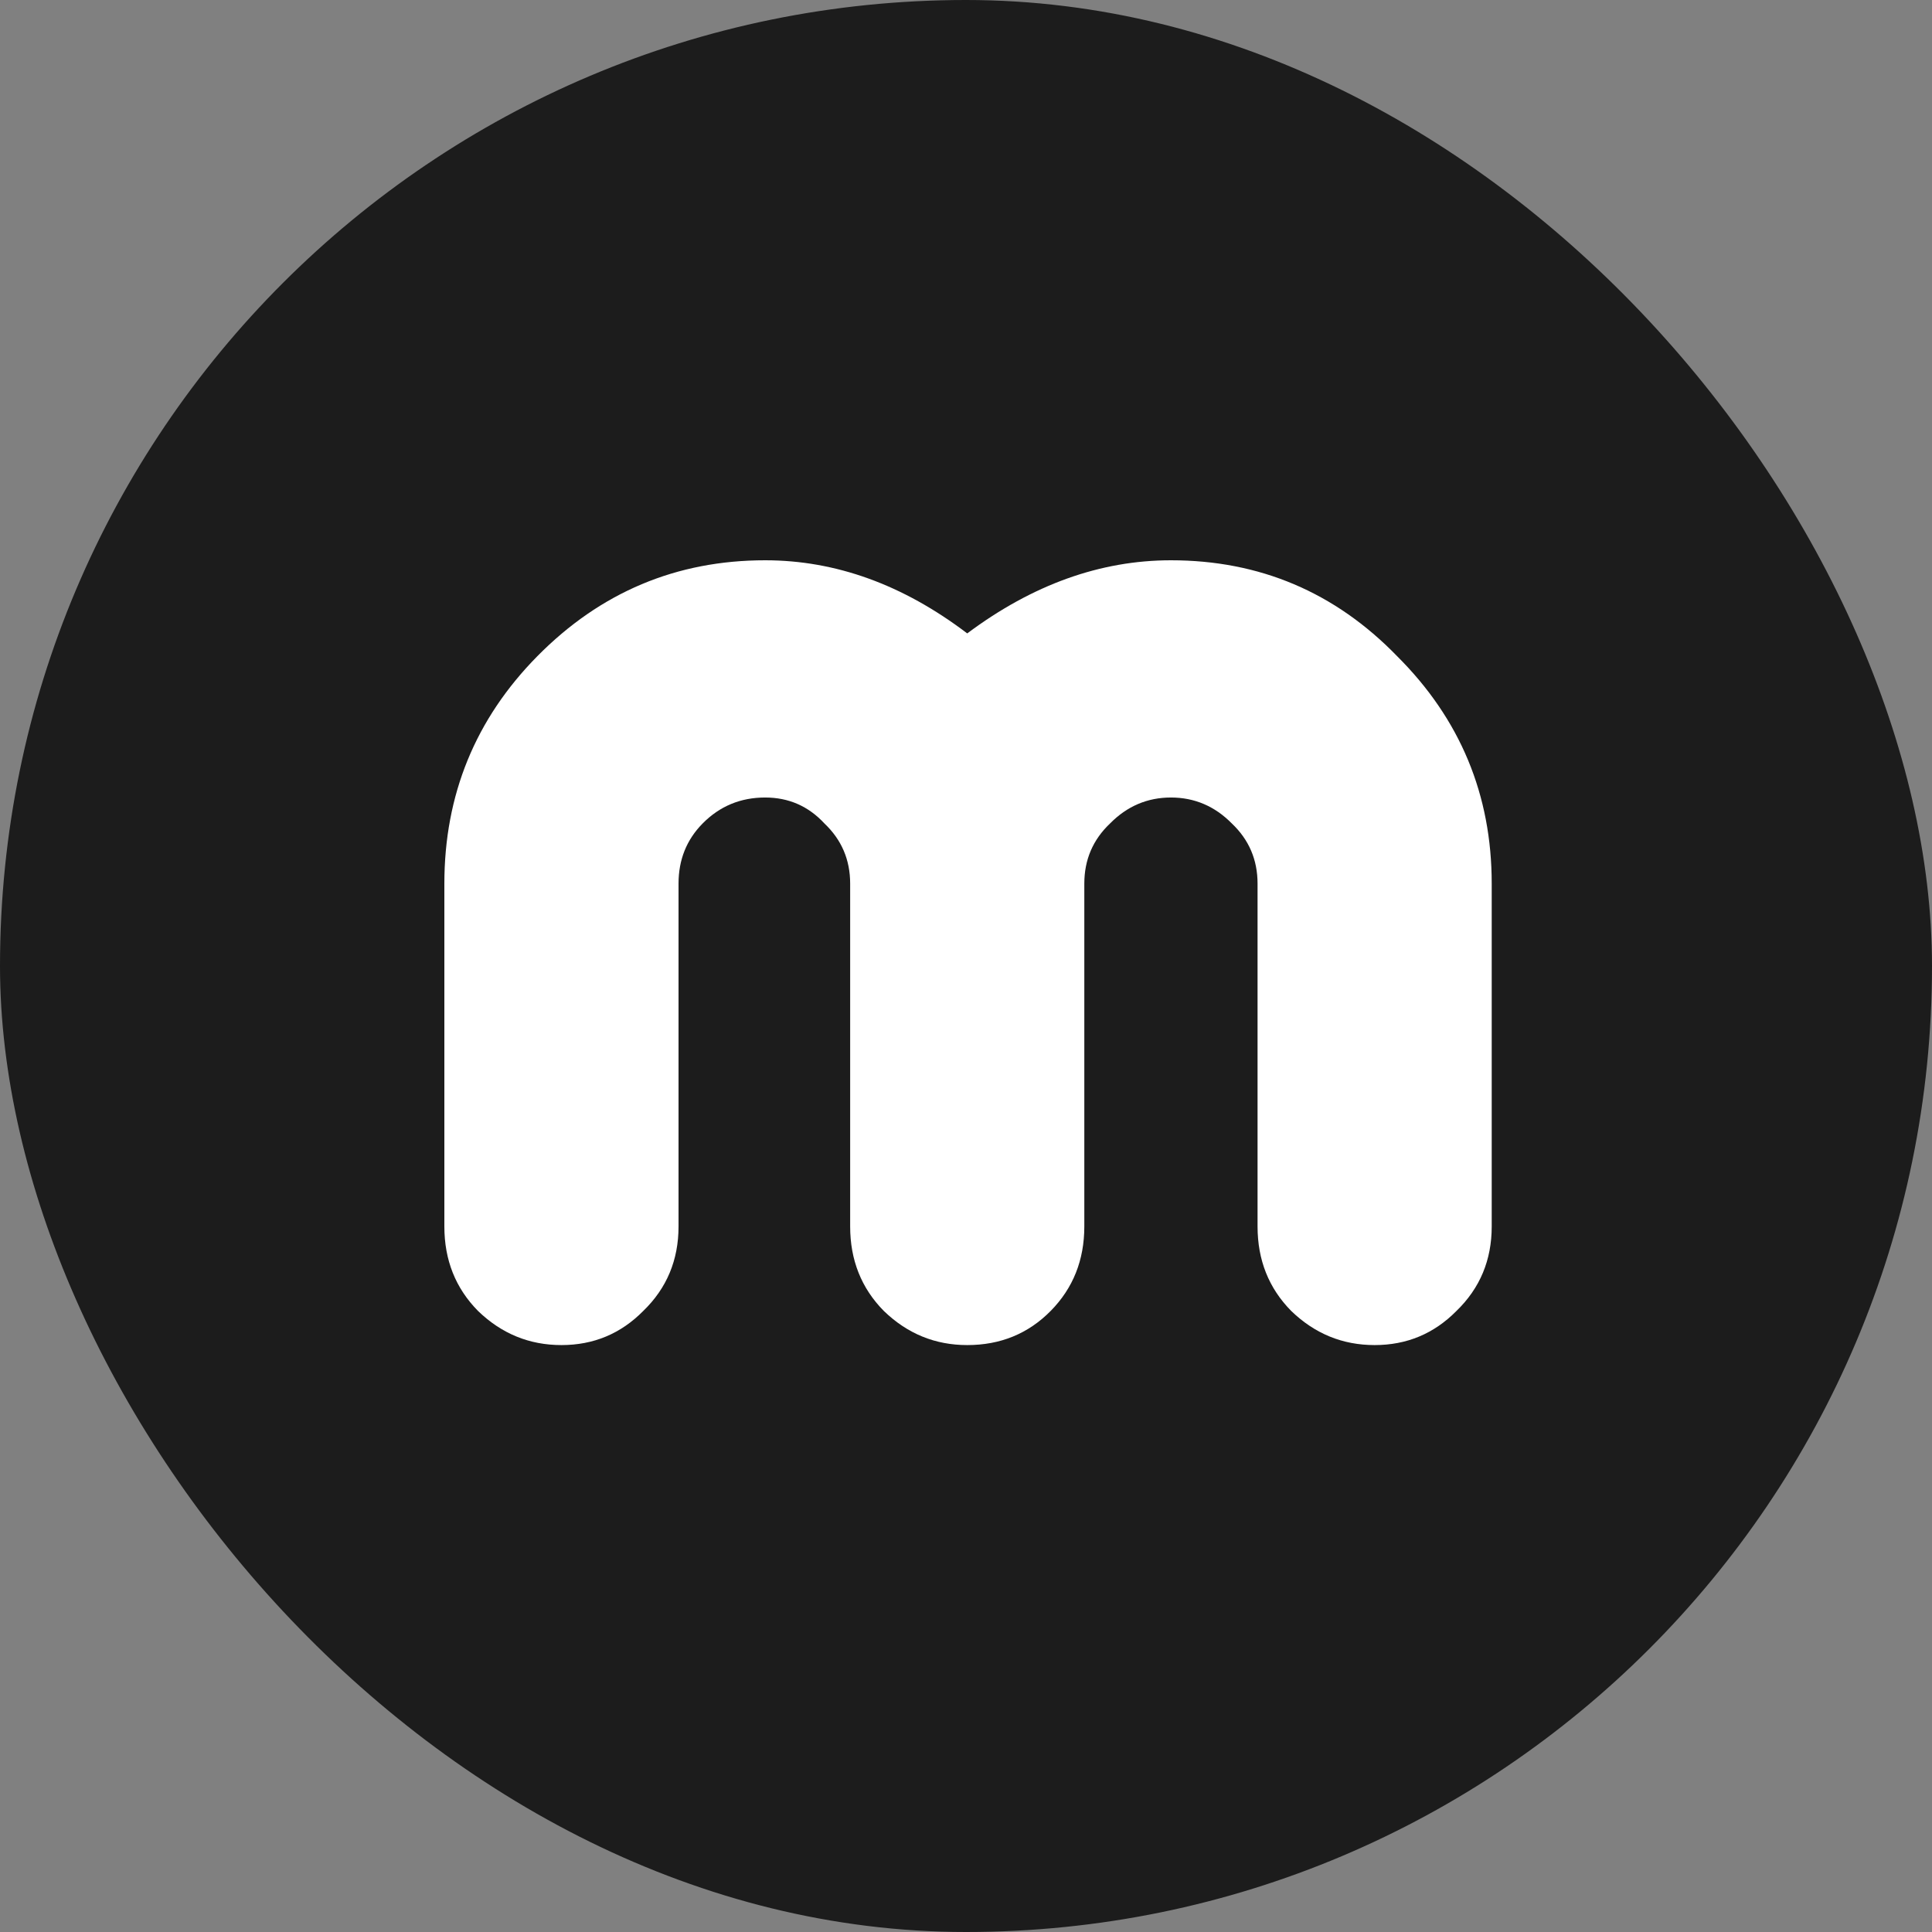
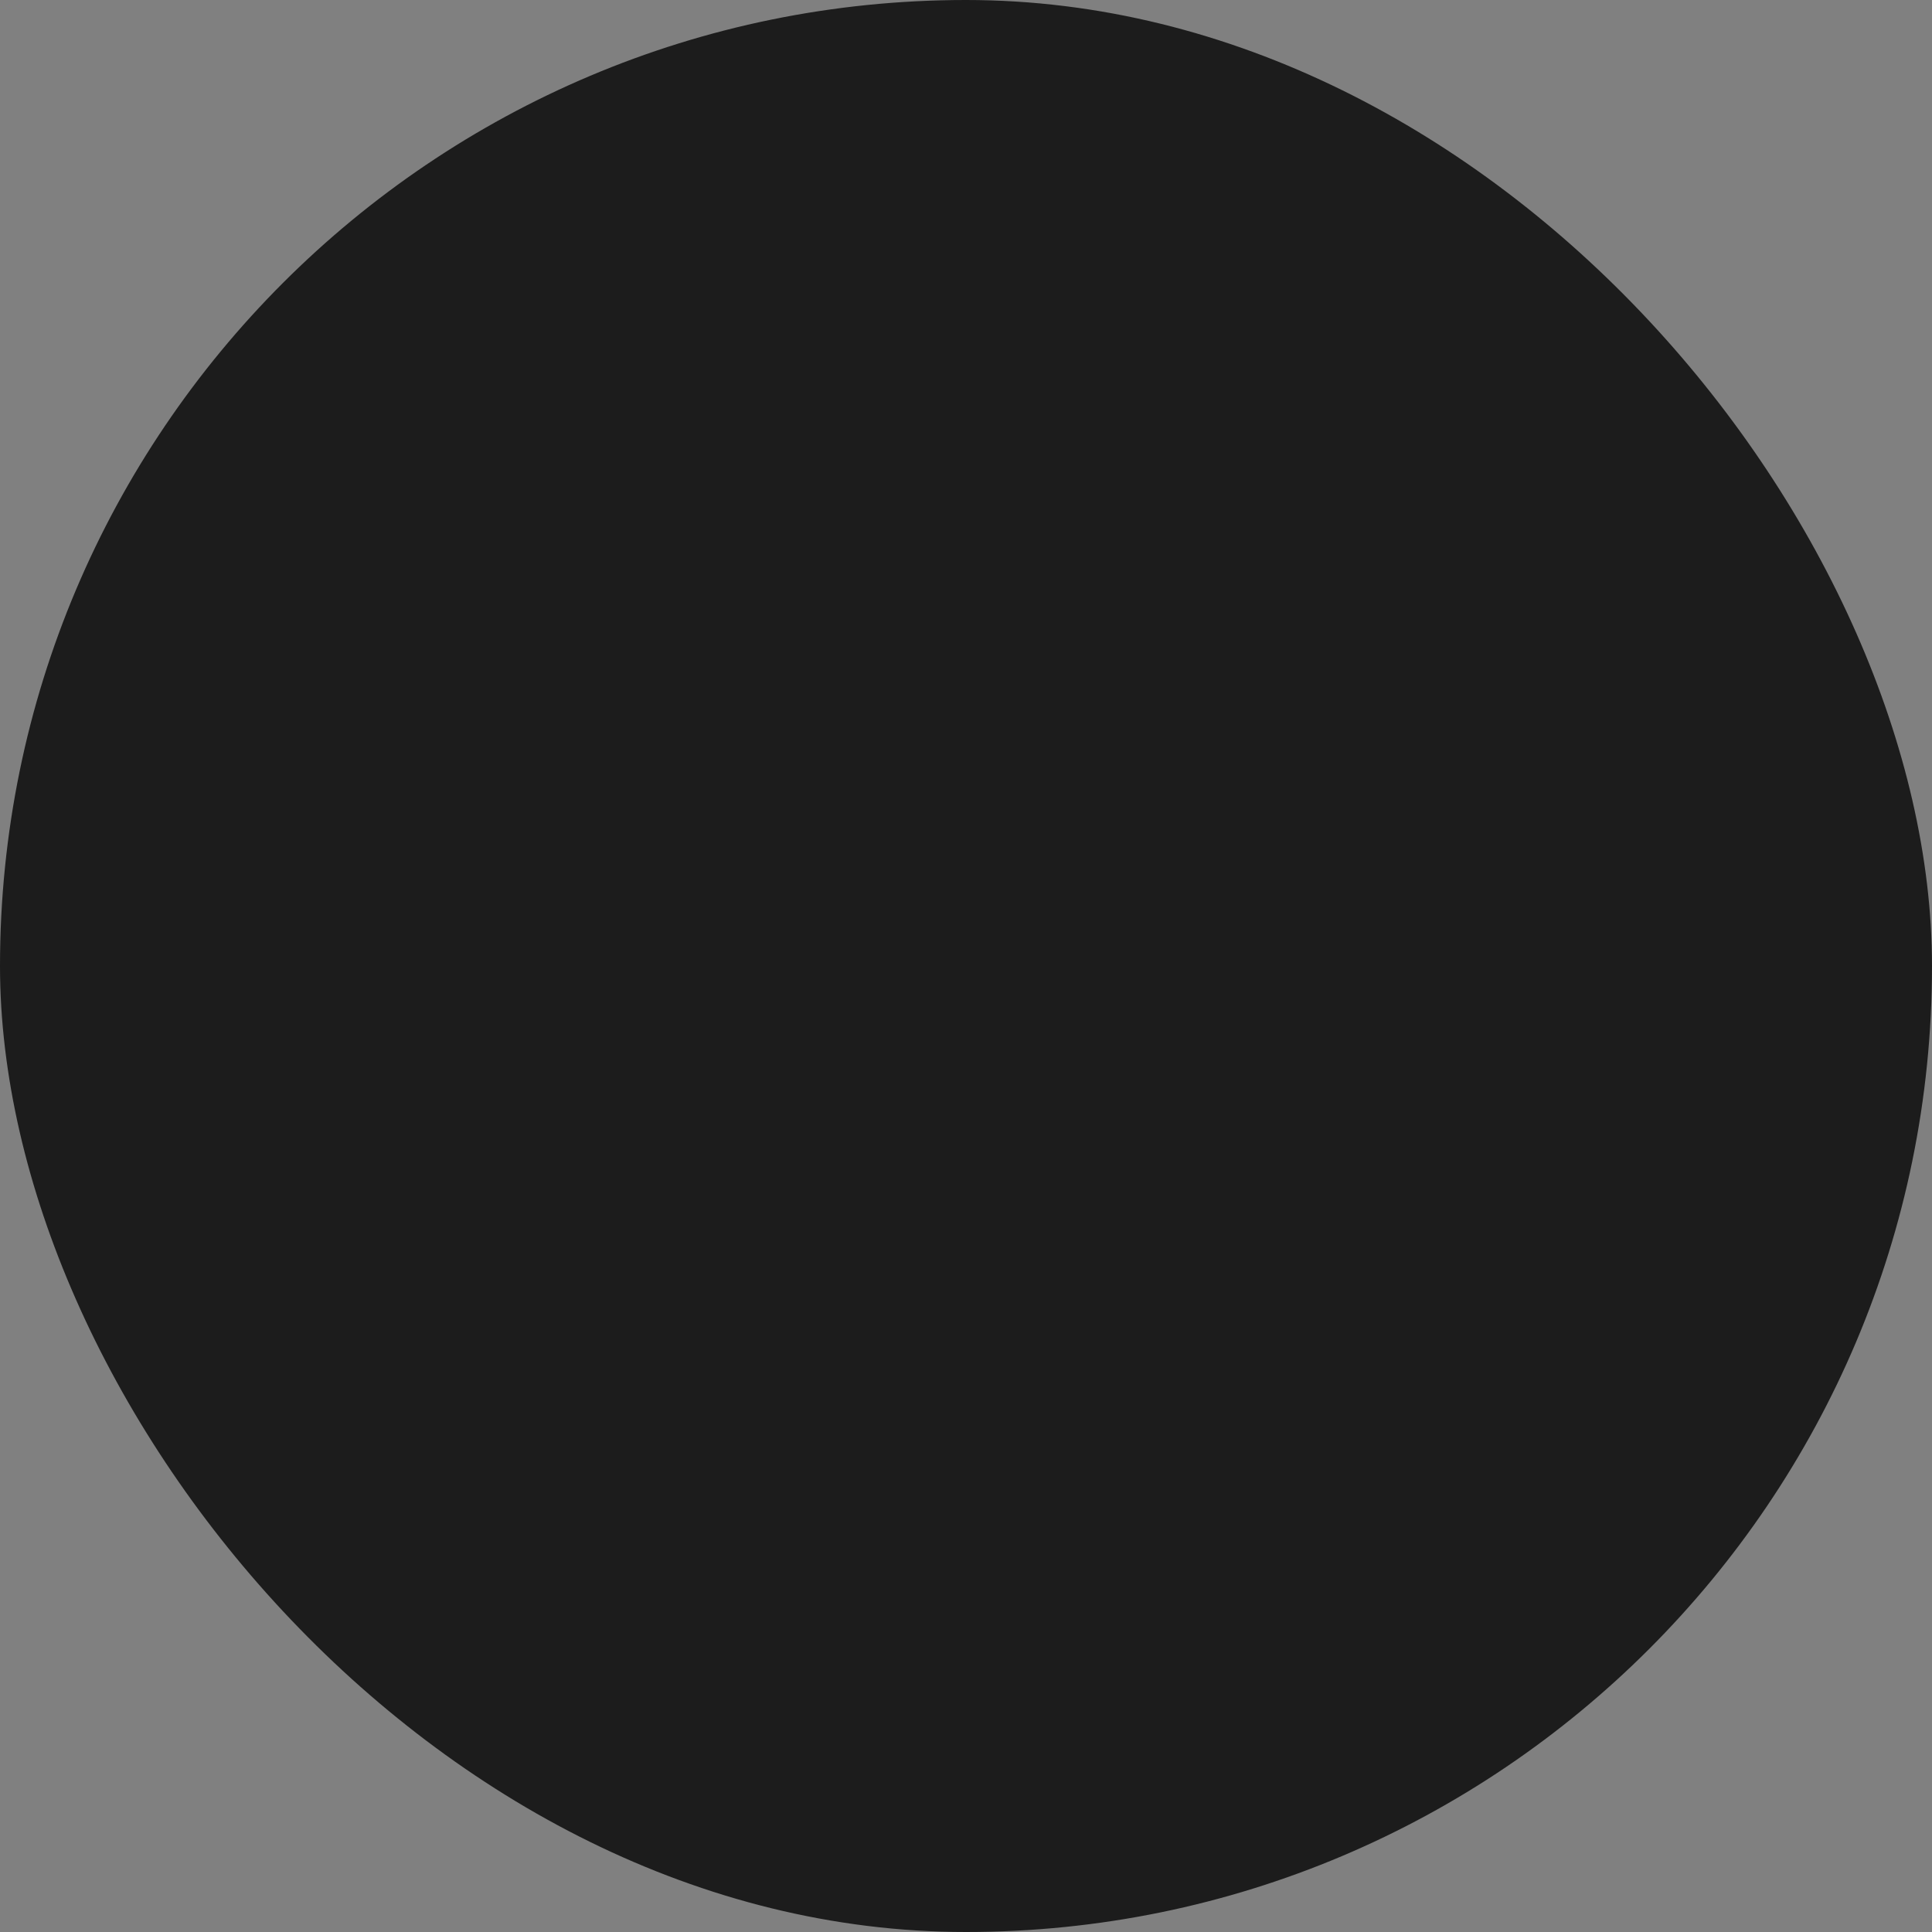
<svg xmlns="http://www.w3.org/2000/svg" version="1.1" width="100" height="100">
  <rect width="100%" height="100%" fill="#808080" stroke="none" />
  <svg width="100" height="100" viewBox="0 0 100 100" fill="none">
    <rect width="100" height="100" rx="50" fill="#1C1C1C" />
-     <path d="M77.211 45.736V63.482C77.211 65.22 76.603 66.678 75.385 67.855C74.223 69.033 72.811 69.621 71.151 69.621C69.491 69.621 68.052 69.033 66.834 67.855C65.672 66.678 65.091 65.22 65.091 63.482V45.736C65.091 44.503 64.648 43.466 63.762 42.625C62.877 41.727 61.825 41.279 60.608 41.279C59.39 41.279 58.338 41.727 57.453 42.625C56.567 43.466 56.124 44.503 56.124 45.736V63.482C56.124 65.22 55.543 66.678 54.381 67.855C53.219 69.033 51.78 69.621 50.064 69.621C48.404 69.621 46.965 69.033 45.747 67.855C44.585 66.678 44.004 65.22 44.004 63.482V45.736C44.004 44.503 43.561 43.466 42.675 42.625C41.845 41.727 40.821 41.279 39.604 41.279C38.331 41.279 37.252 41.727 36.366 42.625C35.536 43.466 35.121 44.503 35.121 45.736V63.482C35.121 65.22 34.512 66.678 33.294 67.855C32.132 69.033 30.721 69.621 29.06 69.621C27.4 69.621 25.961 69.033 24.743 67.855C23.581 66.678 23 65.22 23 63.482V45.736C23 41.139 24.605 37.214 27.815 33.962C31.081 30.654 35.01 29 39.604 29C43.257 29 46.743 30.262 50.064 32.785C53.44 30.262 56.955 29 60.608 29C65.201 29 69.103 30.654 72.313 33.962C75.579 37.214 77.211 41.139 77.211 45.736Z" fill="white" />
  </svg>
  <style>@media (prefers-color-scheme: light) { :root { filter: none; } }
@media (prefers-color-scheme: dark) { :root { filter: none; } }
</style>
</svg>